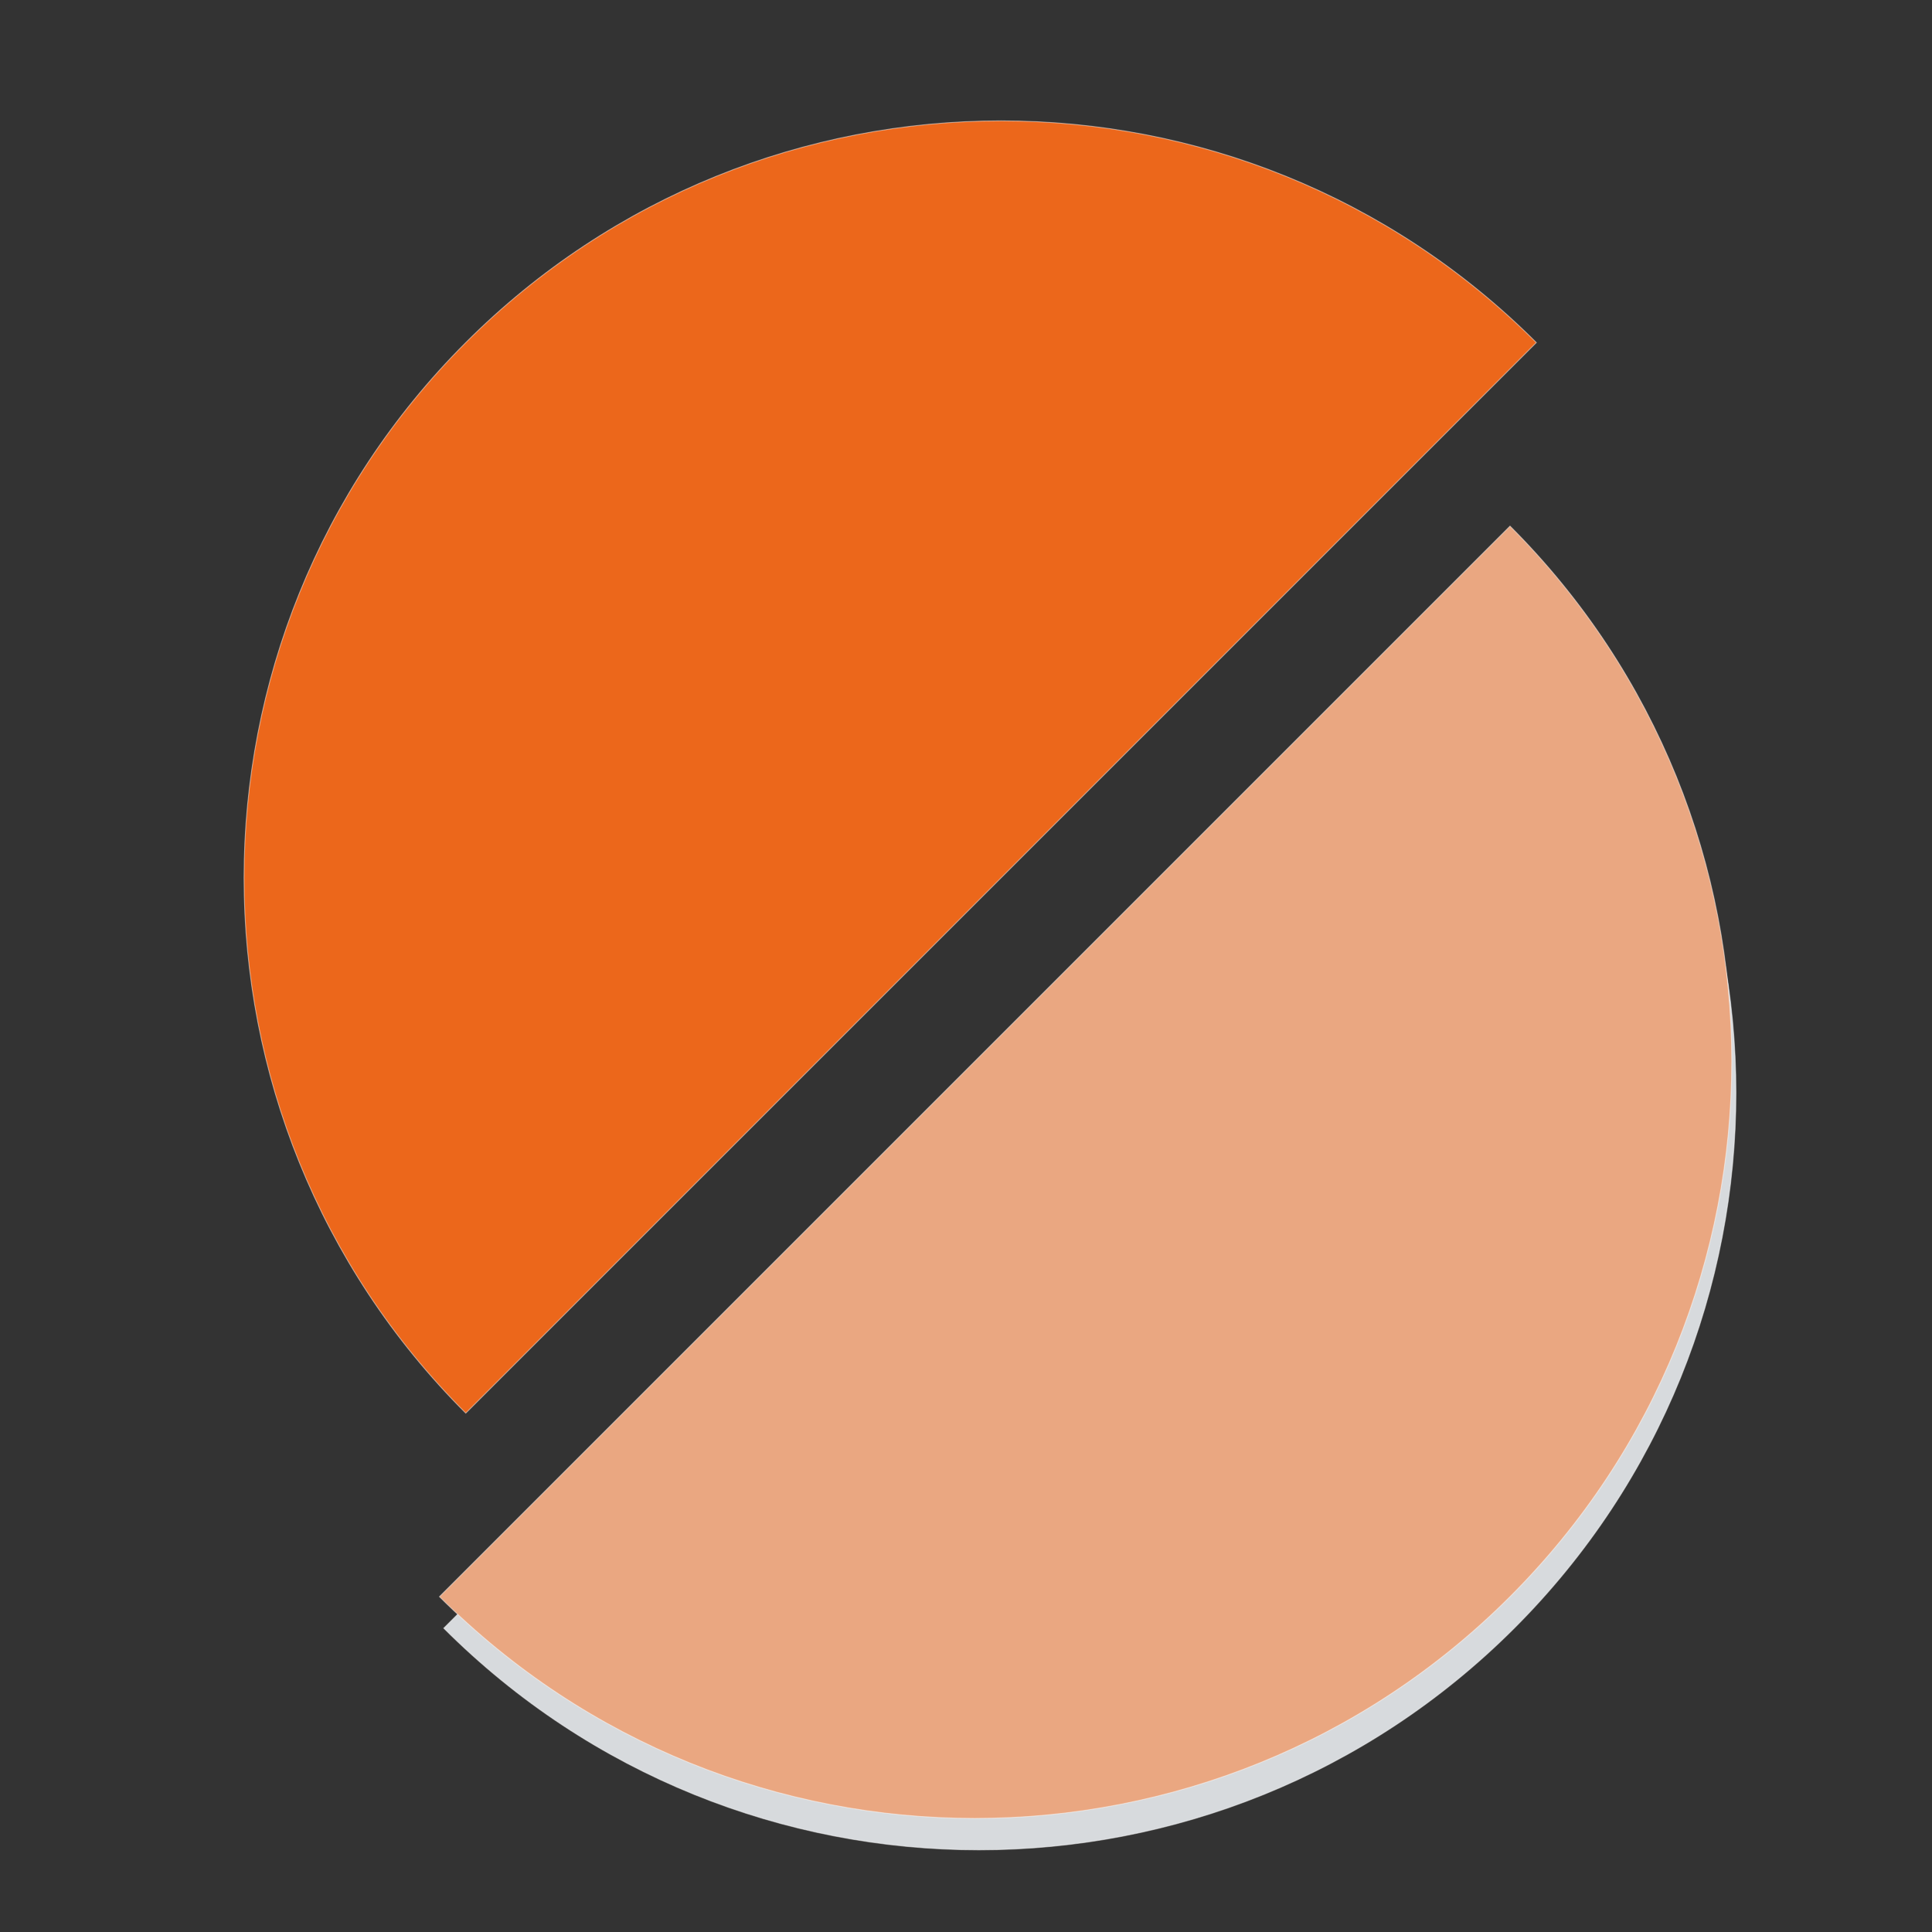
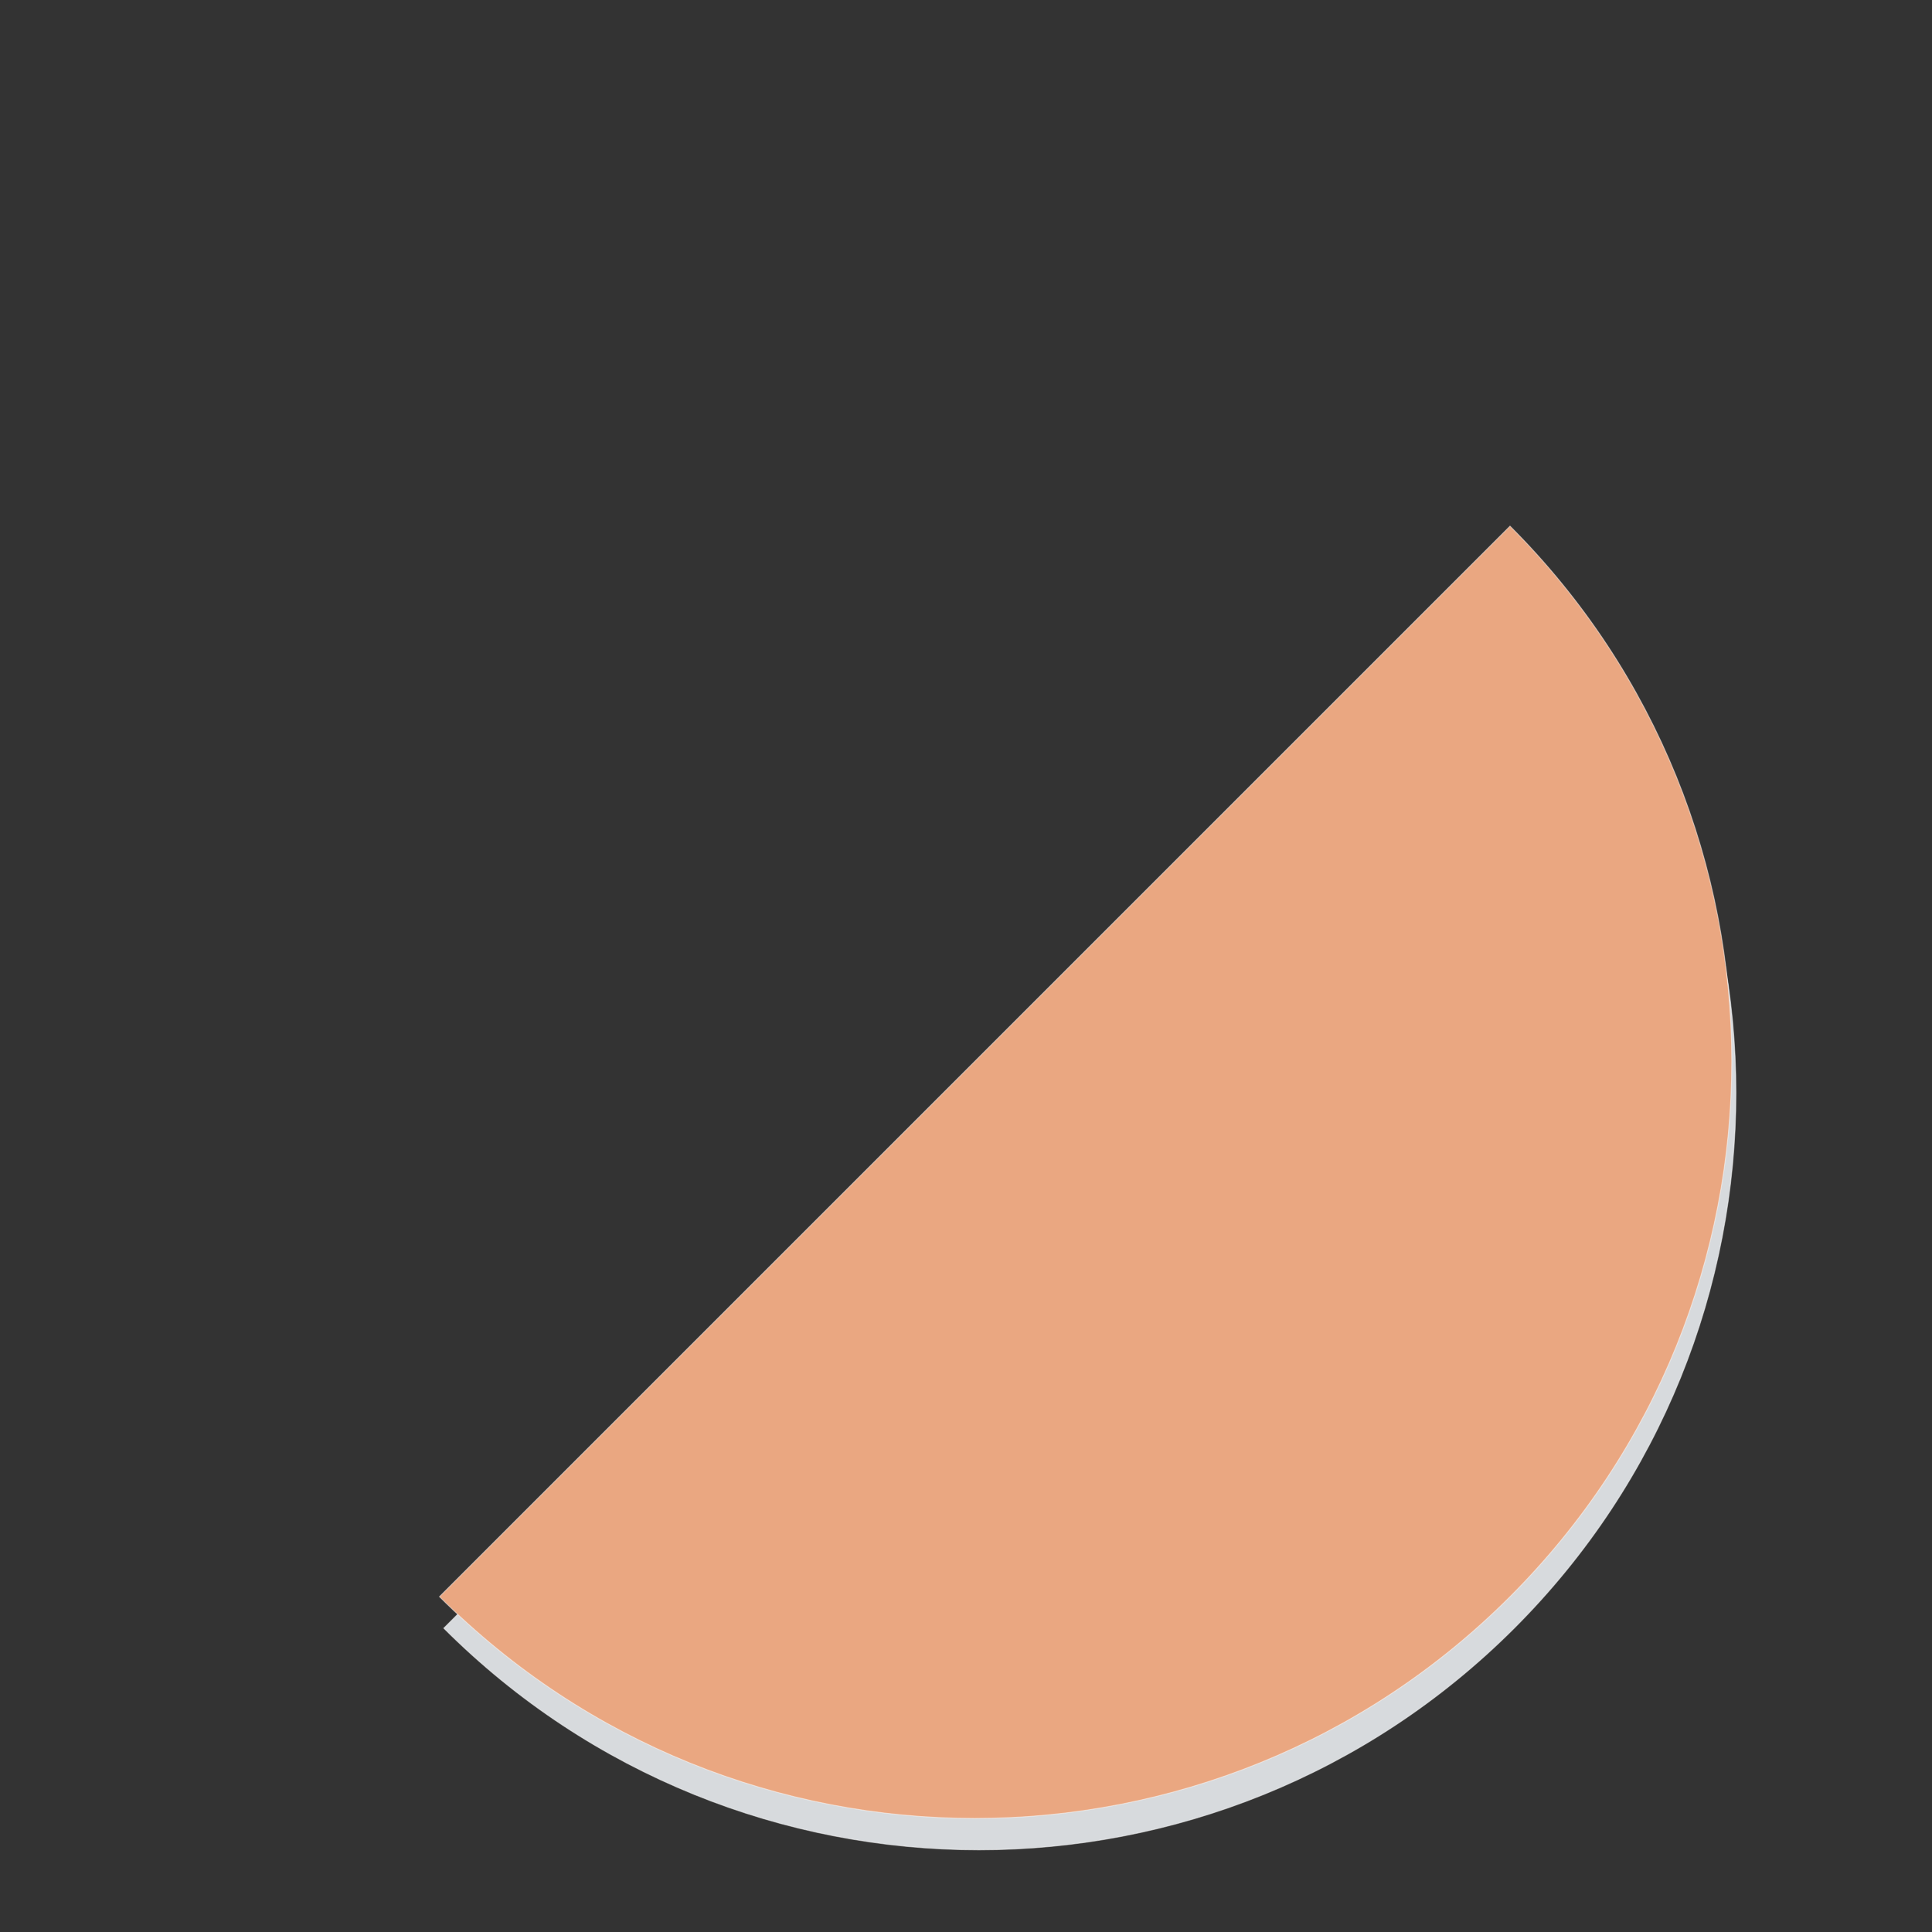
<svg xmlns="http://www.w3.org/2000/svg" version="1.1" id="Слой_1" x="0px" y="0px" viewBox="0 0 2267.7 2267.7" style="enable-background:new 0 0 2267.7 2267.7;" xml:space="preserve">
  <rect x="0" y="0" width="2267.7" height="2267.7" fill="#333333" stroke="none" />
  <style type="text/css">
	.st0{display:none;}
	.st1{display:inline;}
	.st2{fill:#EC671B;stroke:#FFFFFF;stroke-opacity:0.498;}
	.st3{fill:#D7DADD;stroke:#FFFFFF;stroke-opacity:0.498;}
	.st4{fill:#EAA781;stroke:#FFFFFF;stroke-opacity:0.498;}
</style>
  <g id="Layer_1">
</g>
  <g id="die_line" class="st0">
    <g class="st1">
      <path id="b2_1_" class="st2" d="M1941.5,1445.9c-149.2,465.8-647.7,722.5-1113.5,573.3S105.5,1371.4,254.7,905.6    c117-365.4,456-613.9,839.7-615.5l3.7,885.6L1941.5,1445.9z" />
    </g>
  </g>
  <g>
    <path id="b3_3_" class="st3" d="M1777.4,654.5c347,347,347,909.6,0,1256.6s-909.6,347-1256.6,0l628.3-628.3L1777.4,654.5z" />
  </g>
  <g id="Layer_3" class="st0">
    <g class="st1">
      <path id="b3_1_" class="st4" d="M1246.5,157.8c500.5-1.1,907.2,403.8,908.2,904.3c0.2,95.1-14.6,189.6-43.8,280.2l-862.5-278.2    L1246.5,157.8z" />
    </g>
  </g>
  <g id="Layer_4">
    <g>
-       <path id="b2_2_" class="st2" d="M546.7,1658.7c-347-347-347-909.6,0-1256.6s909.6-347,1256.6,0L1175,1030.4L546.7,1658.7z" />
-     </g>
+       </g>
    <g>
      <path id="b3_2_" class="st4" d="M1772.4,617.5c347,347,347,909.6,0,1256.6s-909.6,347-1256.6,0l628.3-628.3L1772.4,617.5z" />
    </g>
  </g>
  <g id="Layer_5">
</g>
</svg>